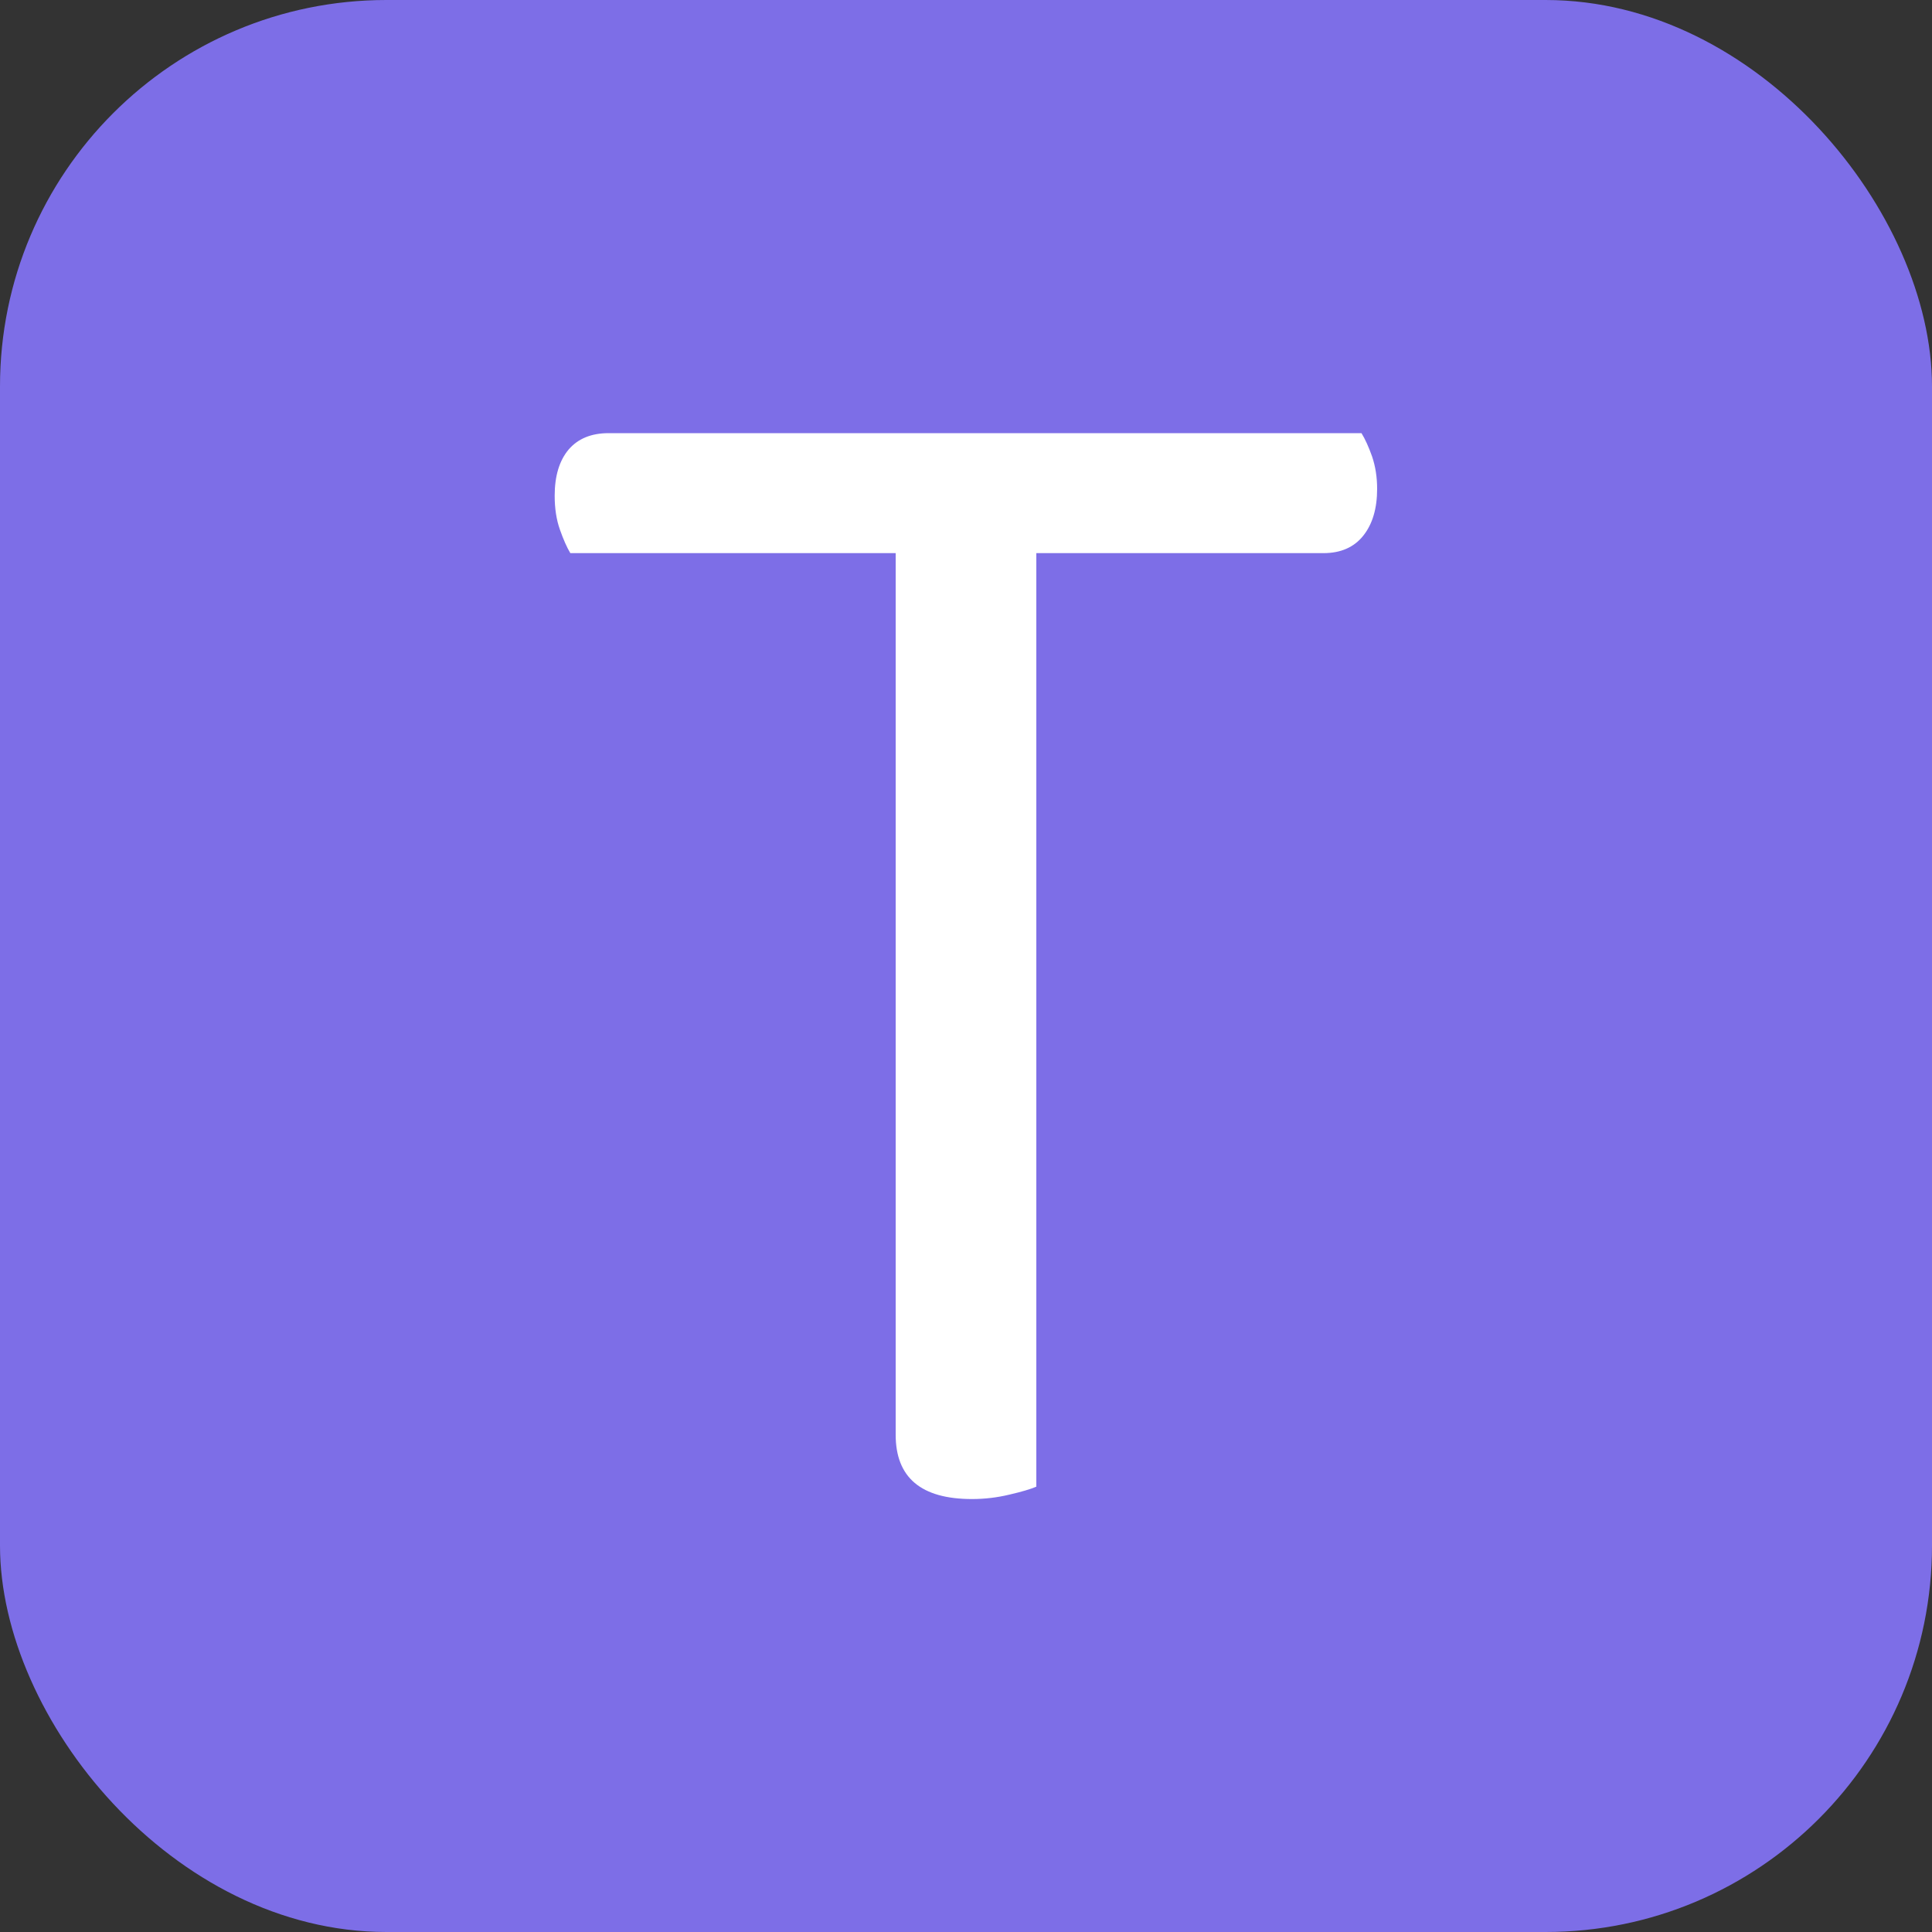
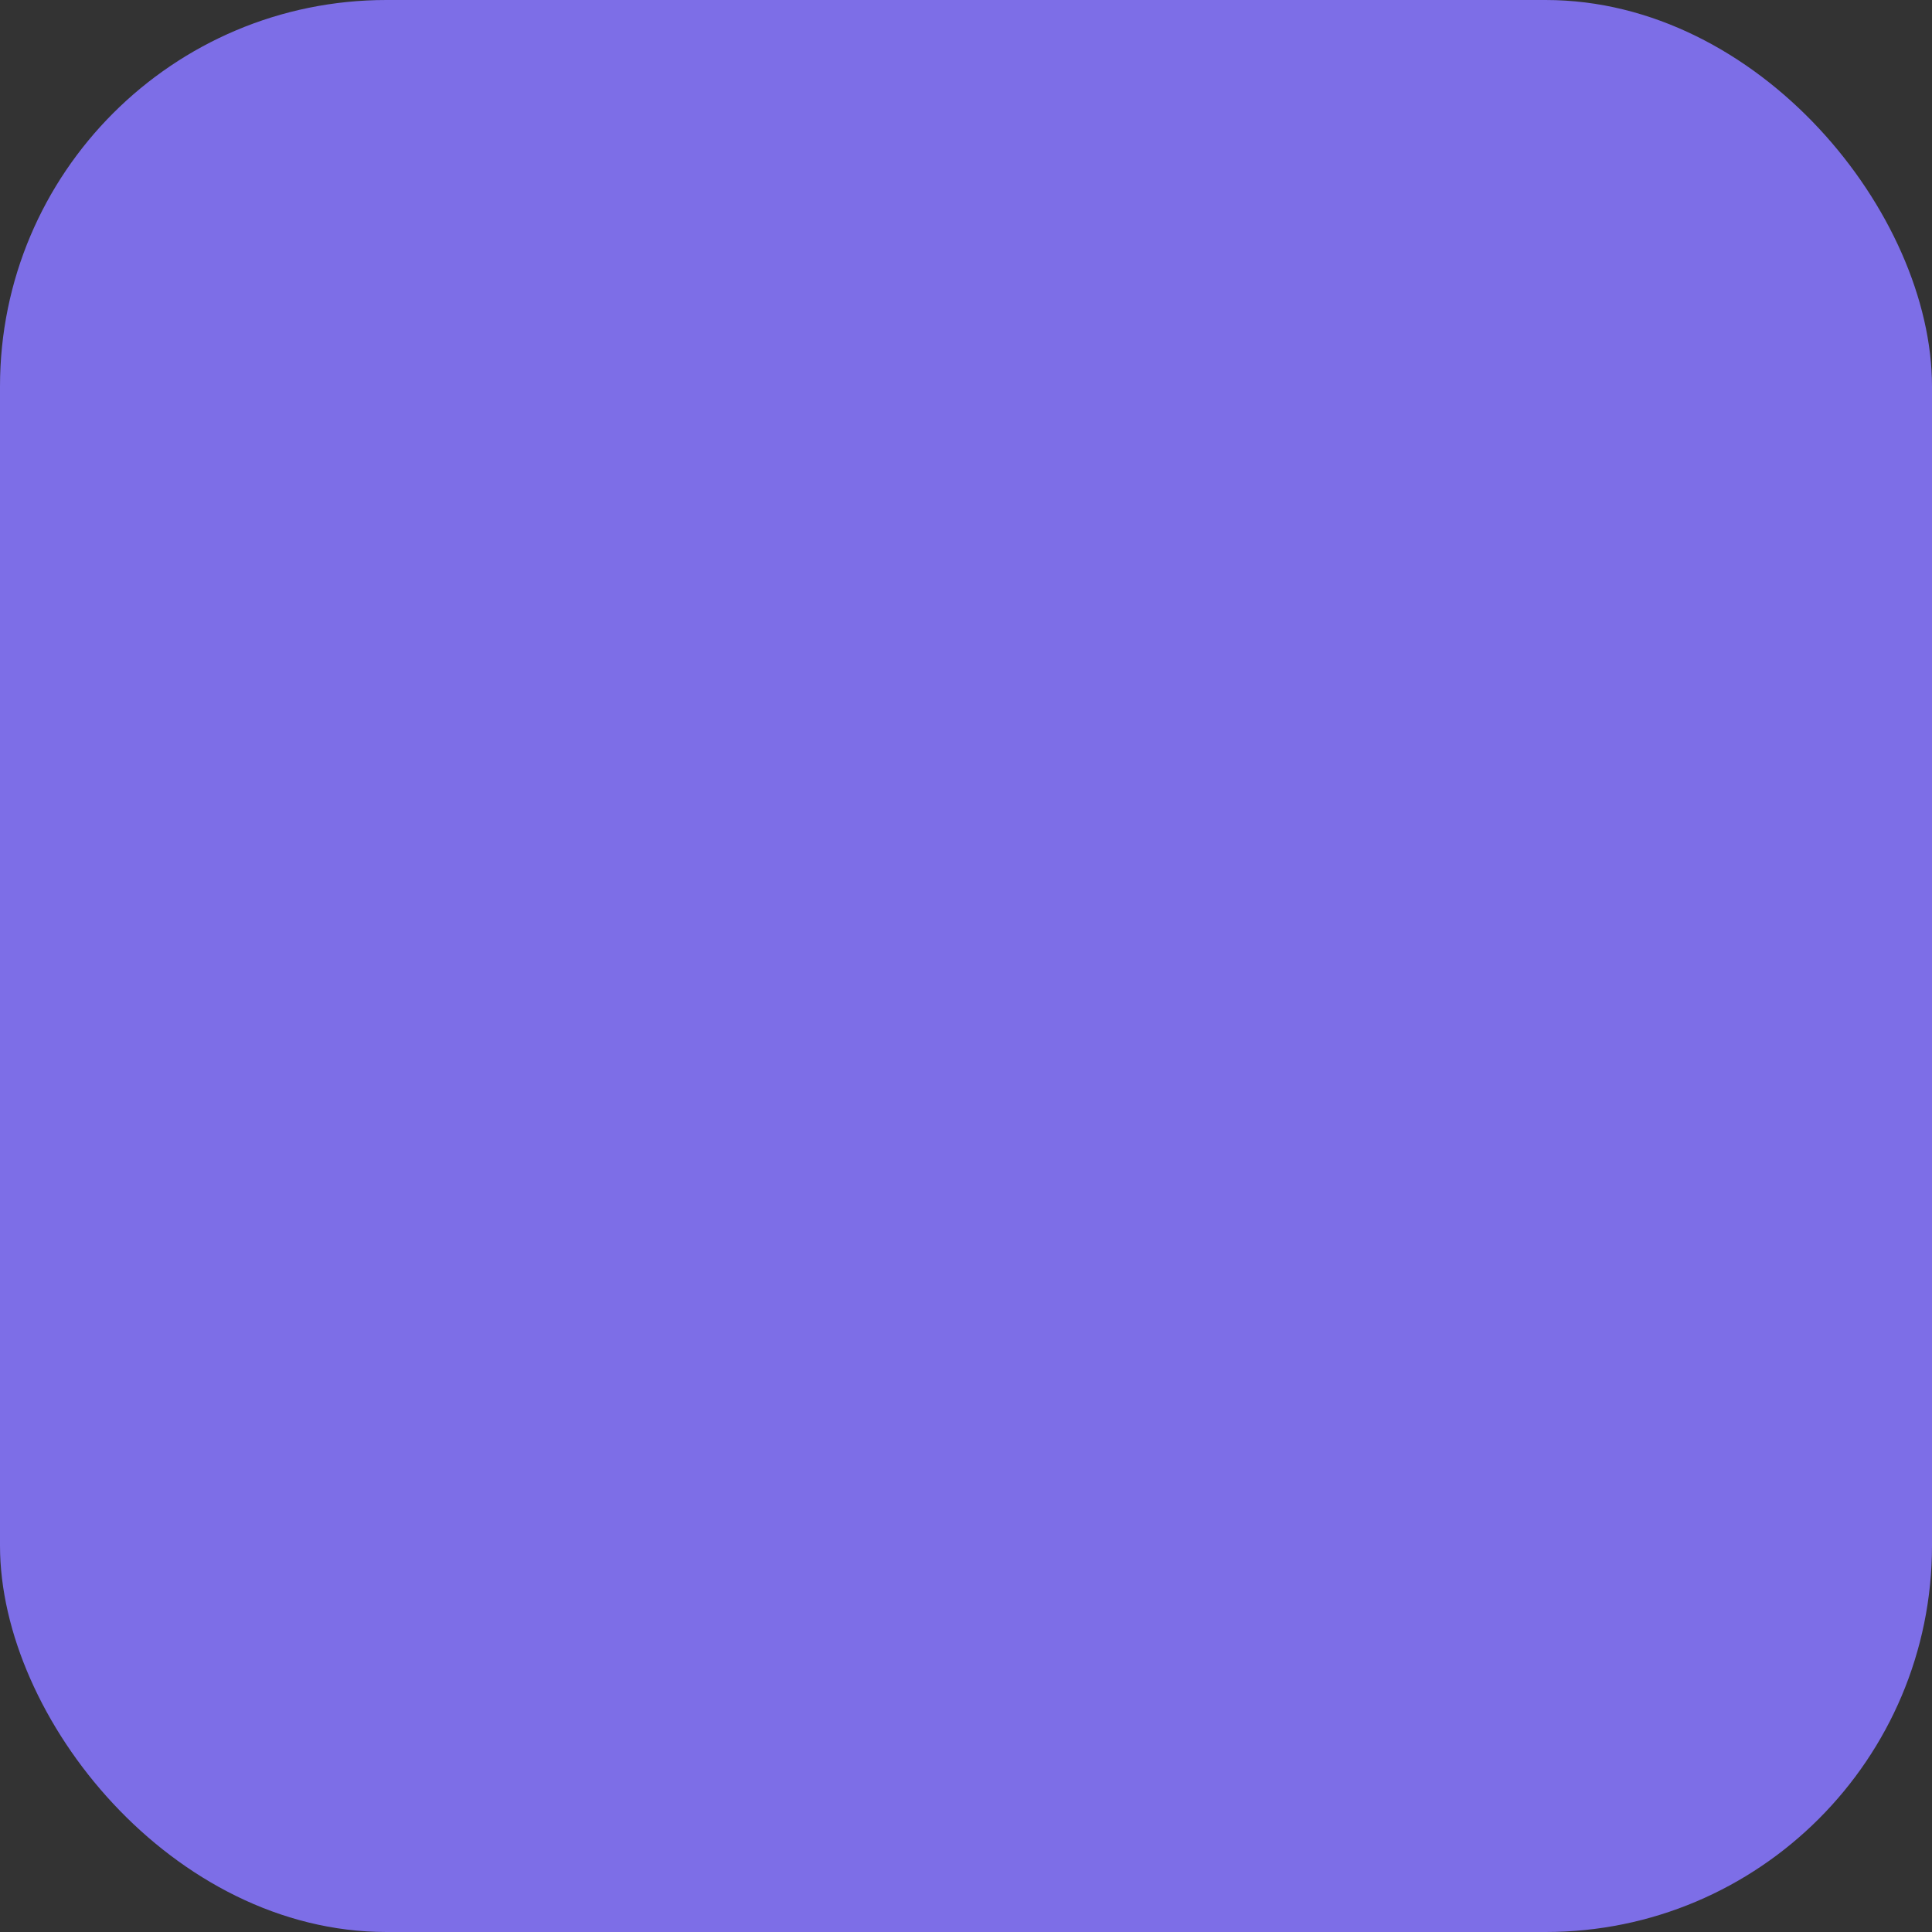
<svg xmlns="http://www.w3.org/2000/svg" width="256" height="256" viewBox="0 0 100 100">
  <rect x="0" y="0" width="100" height="100" fill="#333333" stroke="none" />
  <rect width="100" height="100" rx="20" fill="#7d6ee7" />
-   <path fill="#fff" d="M68.50 28.63L53.64 28.63L53.64 76.95Q53.20 77.14 52.25 77.36Q51.30 77.59 50.31 77.59L50.31 77.59Q46.36 77.59 46.36 74.26L46.36 74.26L46.36 28.63L29.52 28.63Q29.25 28.18 28.98 27.41Q28.71 26.65 28.71 25.66L28.71 25.66Q28.71 24.13 29.43 23.27Q30.16 22.42 31.50 22.42L31.50 22.42L70.47 22.42Q70.75 22.87 71.02 23.63Q71.28 24.40 71.28 25.30L71.28 25.30Q71.28 26.83 70.56 27.73Q69.84 28.63 68.50 28.63L68.50 28.63Z" />
</svg>